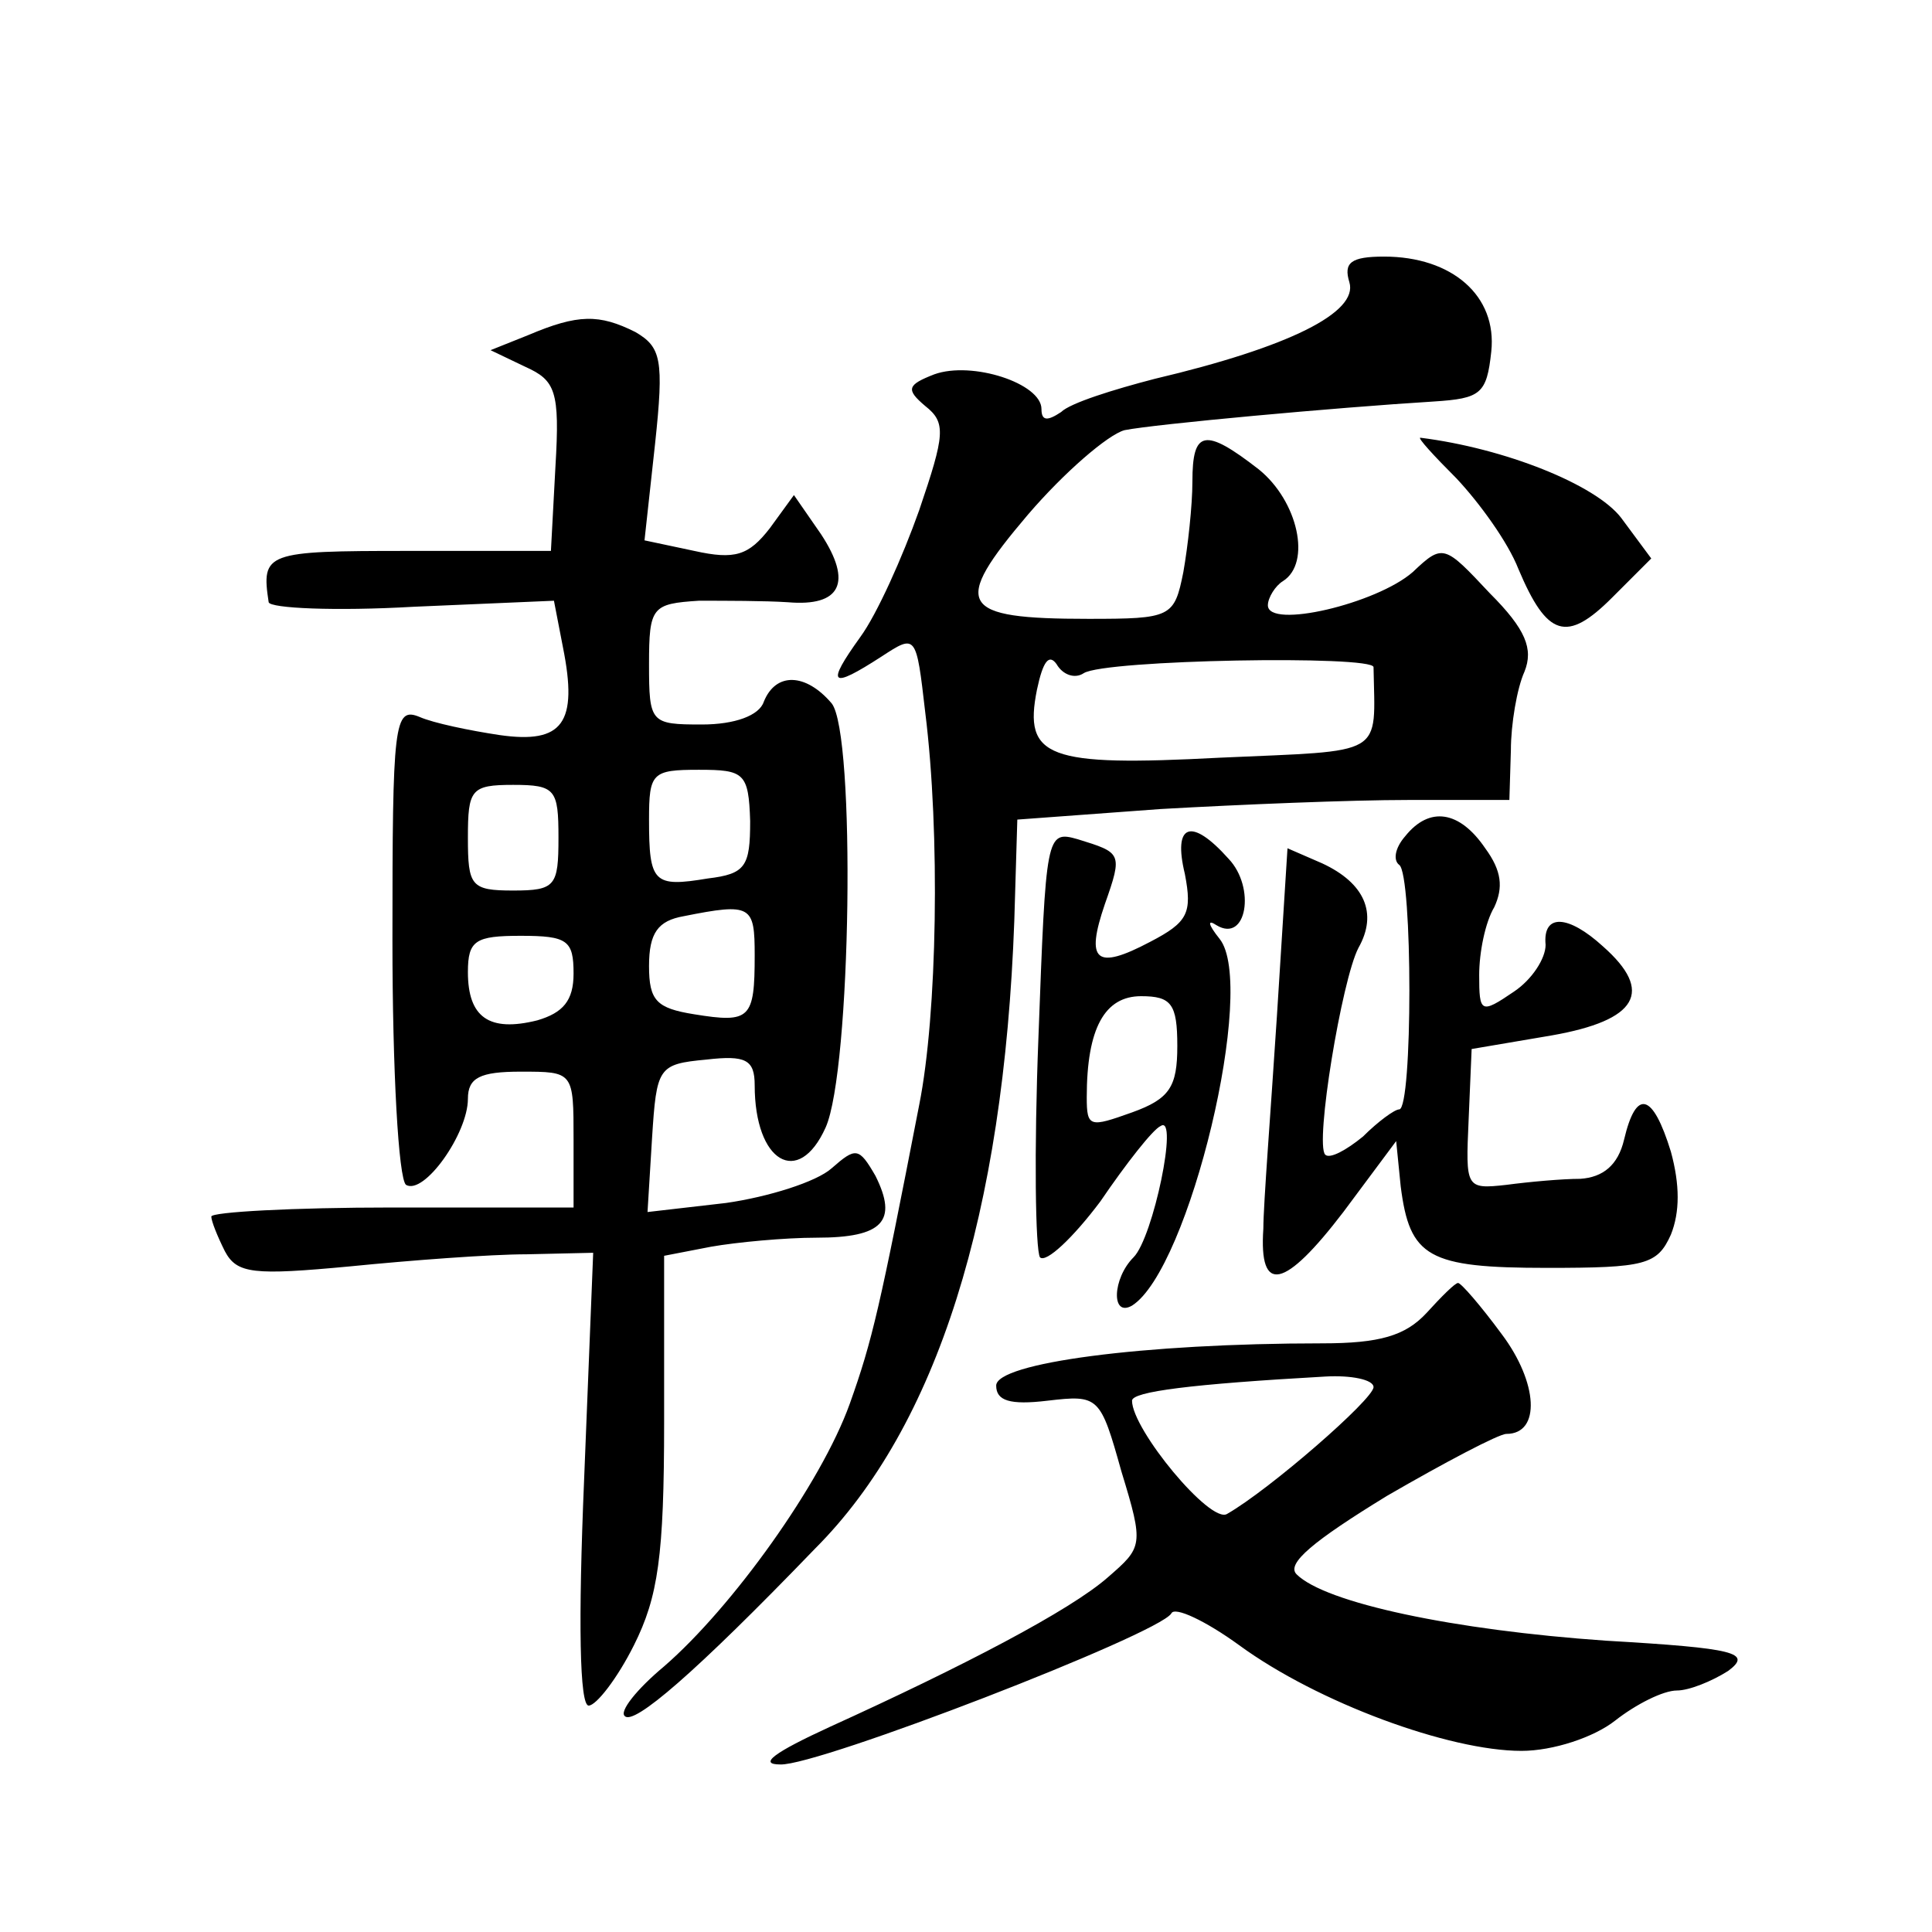
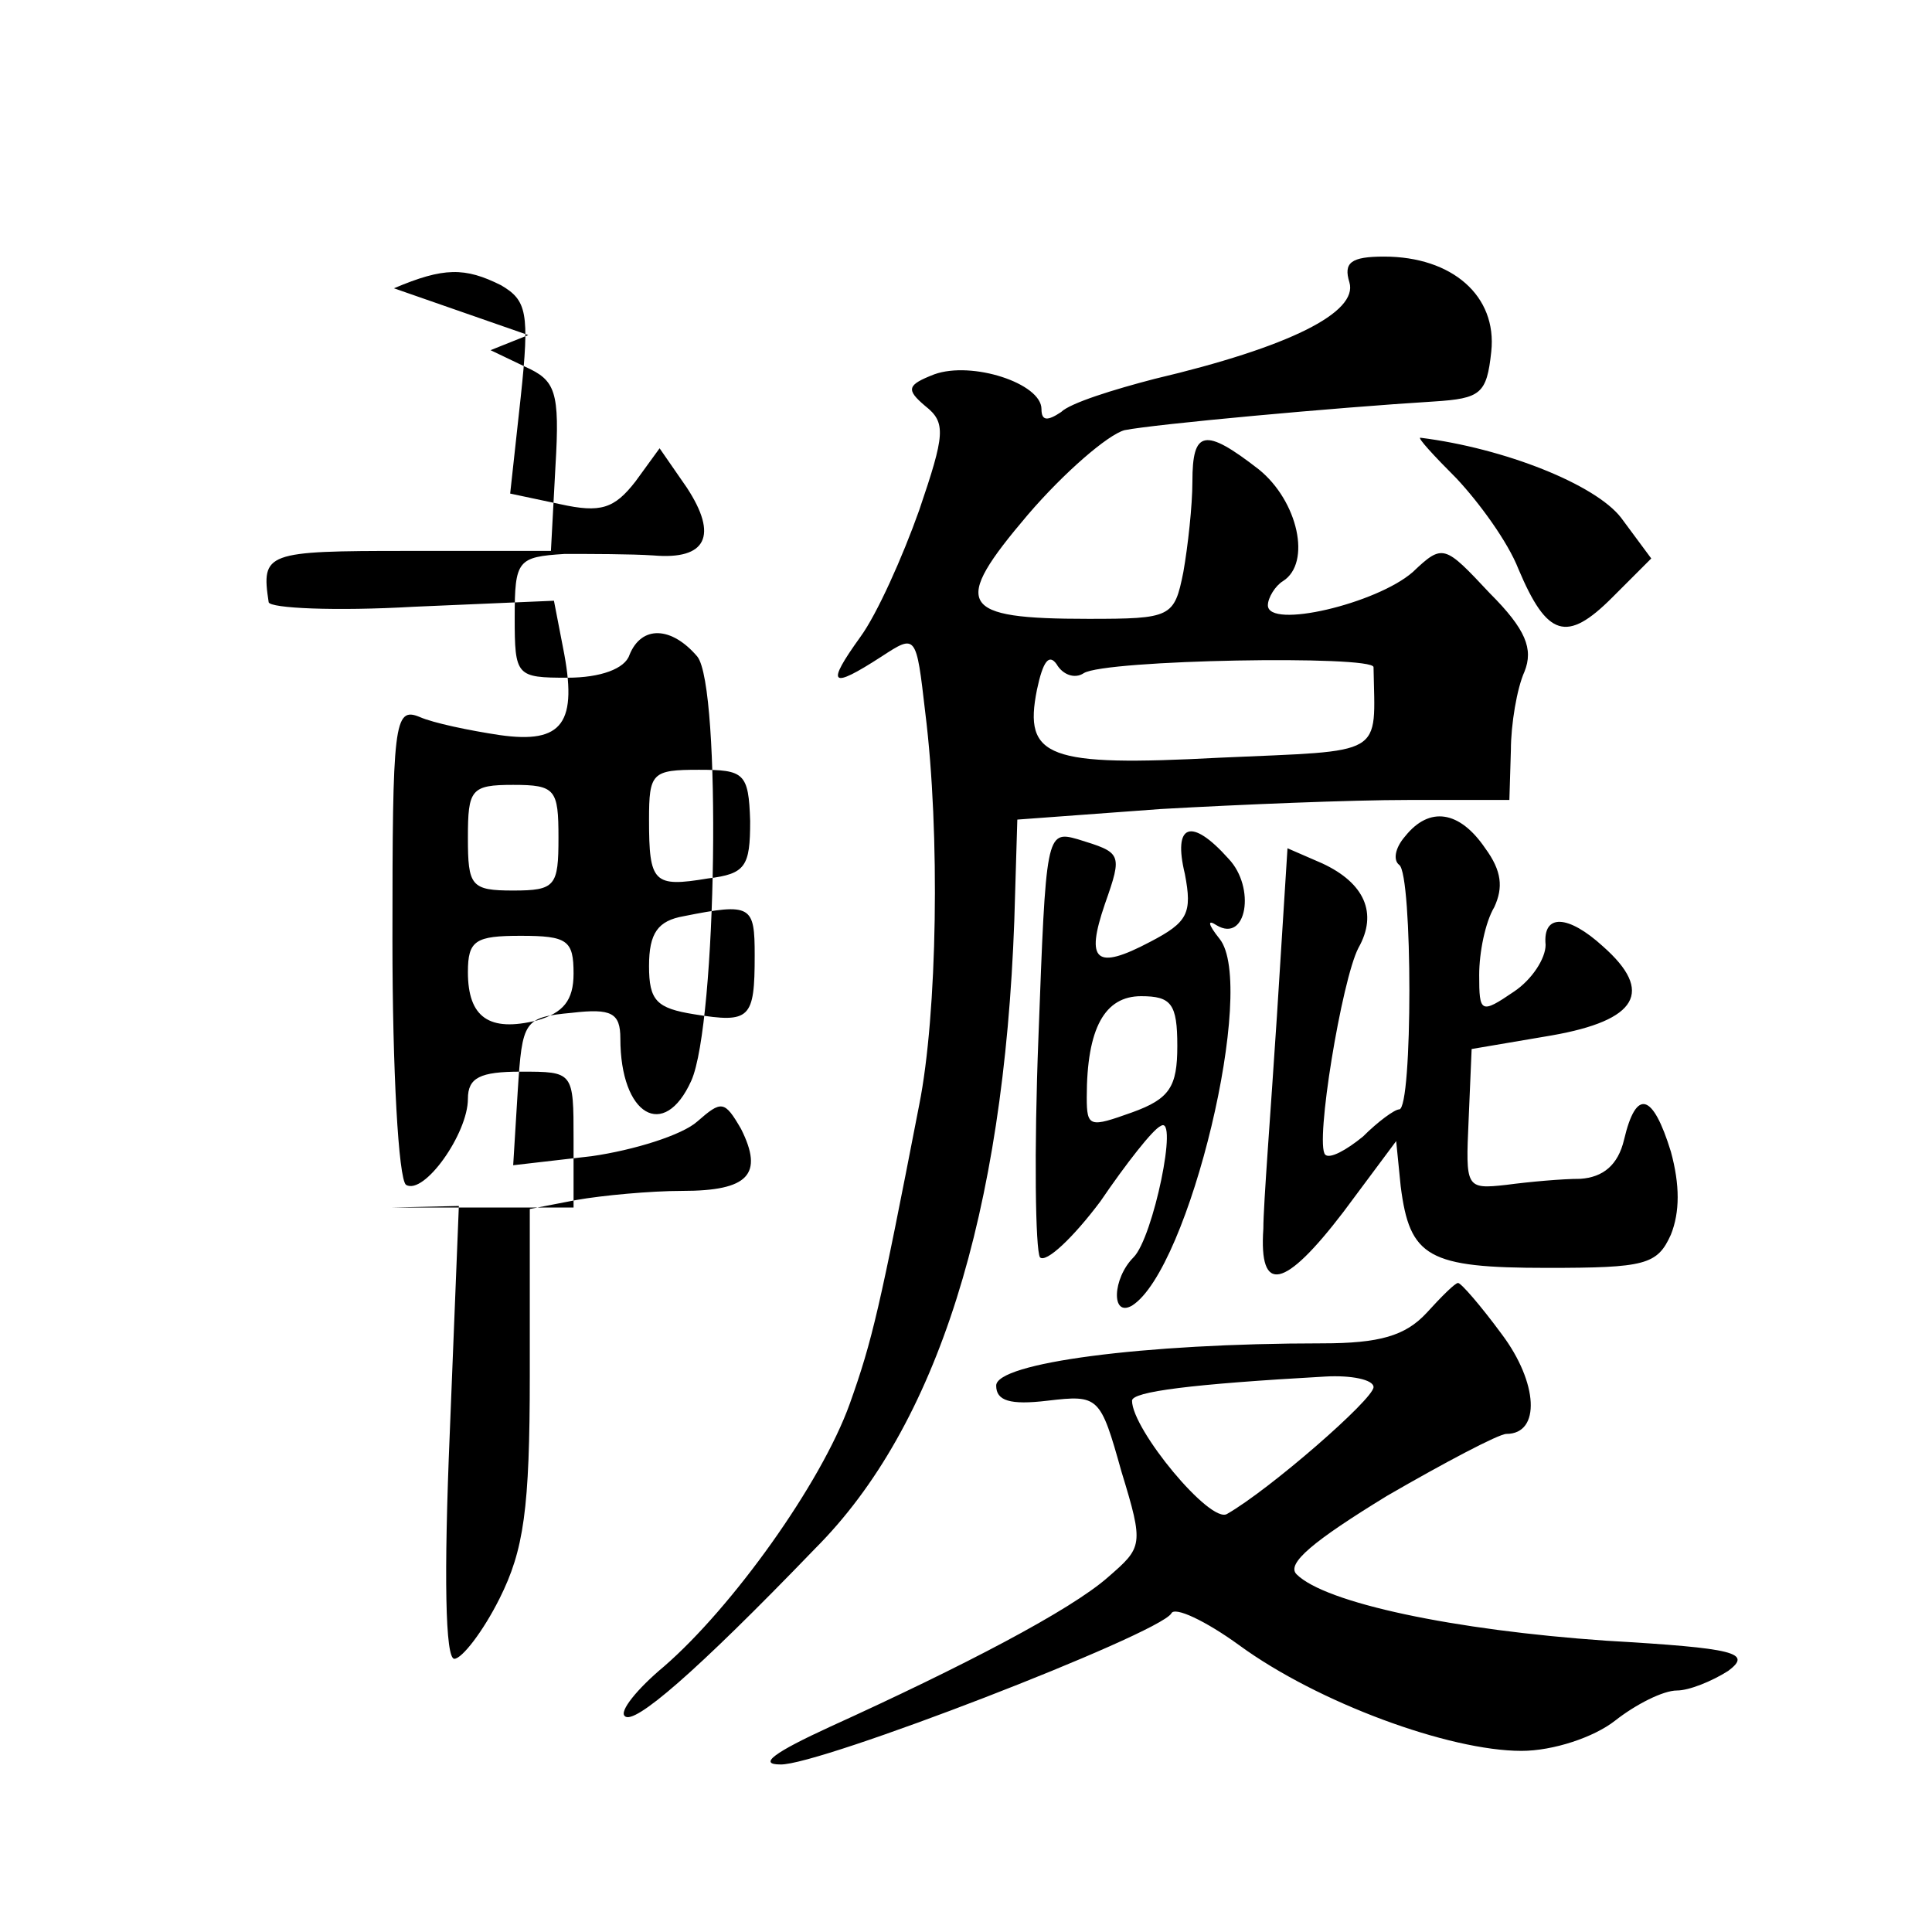
<svg xmlns="http://www.w3.org/2000/svg" version="1.0" width="128pt" height="128pt" viewBox="0 0 128 128" preserveAspectRatio="xMidYMid meet">
  <g transform="translate(0,128) scale(0.1,-0.1)" fill="#0" stroke="none">
-     <path d="M894 1093 c6 -20 -40 -43 -129 -64 -27 -7 -56 -16 -62 -22 -9 -6 -13 -6 -13 2 0 17 -46 32 -71 23 -18 -7 -19 -10 -6 -21 14 -11 13 -19 -4 -69 -11 -31 -28 -69 -39 -84 -23 -32 -20 -35 14 -13 23 15 23 15 29 -37 10 -80 8 -200 -4 -260 -26 -134 -31 -156 -46 -198 -19 -53 -78 -135 -123 -174 -18 -15 -30 -30 -26 -33 6 -6 46 28 126 111 81 81 125 222 132 416 l2 67 95 7 c53 3 126 6 164 6 l67 0 1 33 c0 17 4 41 9 52 6 15 1 28 -23 52 -30 32 -31 33 -51 14 -24 -21 -96 -38 -96 -22 0 5 5 13 10 16 19 12 10 53 -16 74 -36 28 -44 26 -44 -8 0 -16 -3 -43 -6 -60 -6 -30 -8 -31 -63 -31 -86 0 -91 9 -40 69 24 28 53 53 64 56 20 4 140 15 205 19 31 2 35 5 38 33 4 37 -26 63 -71 63 -22 0 -27 -4 -23 -17z m-176 -259 c14 9 192 12 192 4 1 -60 9 -55 -102 -60 -114 -6 -130 0 -121 45 4 19 8 24 13 17 4 -7 12 -10 18 -6z M350 1058 l-25 -10 23 -11 c20 -9 23 -16 20 -66 l-3 -56 -95 0 c-94 0 -97 -1 -92 -34 1 -4 44 -6 96 -3 l93 4 6 -31 c10 -50 0 -64 -42 -58 -20 3 -44 8 -53 12 -17 7 -18 -4 -18 -148 0 -86 4 -158 9 -162 12 -7 41 34 41 57 0 14 8 18 35 18 35 0 35 0 35 -45 l0 -45 -120 0 c-66 0 -120 -3 -120 -6 0 -3 4 -13 9 -23 8 -15 19 -16 83 -10 40 4 93 8 117 8 l44 1 -6 -150 c-4 -95 -3 -150 3 -150 5 0 19 18 30 40 16 32 20 59 20 148 l0 110 31 6 c17 3 49 6 70 6 44 0 54 11 39 41 -11 19 -13 19 -29 5 -10 -9 -42 -19 -70 -23 l-52 -6 3 49 c3 47 4 49 36 52 26 3 32 0 32 -17 0 -51 29 -68 47 -28 17 38 20 261 4 281 -17 20 -37 21 -45 1 -3 -9 -19 -15 -41 -15 -34 0 -35 1 -35 40 0 38 2 40 33 42 17 0 44 0 59 -1 35 -3 43 13 22 45 l-18 26 -16 -22 c-14 -18 -23 -21 -50 -15 l-33 7 7 64 c6 56 4 64 -13 74 -24 12 -38 12 -71 -2z m147 -322 c0 -30 -3 -35 -28 -38 -36 -6 -39 -3 -39 39 0 31 2 33 33 33 30 0 33 -2 34 -34z m-127 -11 c0 -32 -2 -35 -30 -35 -28 0 -30 3 -30 35 0 32 2 35 30 35 28 0 30 -3 30 -35z m130 -78 c0 -42 -3 -45 -40 -39 -25 4 -30 9 -30 32 0 22 6 30 23 33 45 9 47 7 47 -26z m-120 -12 c0 -18 -7 -26 -24 -31 -32 -8 -46 2 -46 32 0 21 5 24 35 24 31 0 35 -3 35 -25z M965 963 c15 -16 34 -42 41 -60 19 -45 32 -49 62 -19 l26 26 -20 27 c-17 22 -77 46 -133 53 -2 0 9 -12 24 -27z M931 726 c-7 -8 -8 -16 -4 -19 9 -6 9 -162 0 -162 -3 0 -14 -8 -24 -18 -11 -9 -22 -15 -25 -12 -7 7 11 116 22 137 13 23 4 43 -24 56 l-23 10 -7 -111 c-4 -62 -9 -125 -9 -141 -3 -44 14 -40 53 11 l35 47 3 -30 c6 -47 18 -54 97 -54 65 0 73 2 82 22 6 15 6 33 0 55 -12 39 -23 42 -31 8 -4 -17 -14 -25 -29 -26 -12 0 -34 -2 -49 -4 -27 -3 -27 -2 -25 43 l2 47 53 9 c57 10 68 29 34 59 -23 21 -40 22 -38 1 0 -9 -9 -23 -21 -31 -22 -15 -23 -14 -23 11 0 15 4 35 10 45 6 13 5 24 -6 39 -17 25 -37 28 -53 8z M688 593 c-3 -76 -2 -141 1 -146 4 -4 22 13 40 37 17 25 35 48 40 50 12 8 -5 -74 -18 -87 -14 -14 -15 -40 -1 -32 38 24 83 212 58 243 -8 10 -8 13 -2 9 20 -12 26 25 8 44 -25 28 -37 23 -29 -10 5 -26 2 -32 -23 -45 -36 -19 -43 -13 -30 25 12 34 11 34 -18 43 -21 6 -21 3 -26 -131z m92 -6 c0 -27 -5 -35 -30 -44 -28 -10 -30 -10 -30 10 0 46 12 67 36 67 20 0 24 -5 24 -33z M945 410 c-14 -15 -31 -20 -69 -20 -119 0 -216 -13 -216 -28 0 -10 9 -13 34 -10 34 4 35 3 49 -47 15 -49 14 -50 -9 -70 -25 -22 -96 -59 -184 -99 -37 -17 -48 -25 -33 -25 25 -1 250 86 259 100 2 5 23 -5 45 -21 52 -38 139 -70 187 -70 21 0 48 9 62 20 14 11 32 20 41 20 8 0 23 6 34 13 16 12 5 15 -81 20 -101 7 -186 25 -205 44 -7 7 11 22 60 52 38 22 74 41 79 41 23 0 21 34 -3 66 -14 19 -27 34 -29 34 -2 0 -11 -9 -21 -20z m-35 -49 c0 -8 -69 -68 -97 -84 -11 -7 -63 56 -63 75 0 6 39 11 128 16 17 1 32 -2 32 -7z" />
+     <path d="M894 1093 c6 -20 -40 -43 -129 -64 -27 -7 -56 -16 -62 -22 -9 -6 -13 -6 -13 2 0 17 -46 32 -71 23 -18 -7 -19 -10 -6 -21 14 -11 13 -19 -4 -69 -11 -31 -28 -69 -39 -84 -23 -32 -20 -35 14 -13 23 15 23 15 29 -37 10 -80 8 -200 -4 -260 -26 -134 -31 -156 -46 -198 -19 -53 -78 -135 -123 -174 -18 -15 -30 -30 -26 -33 6 -6 46 28 126 111 81 81 125 222 132 416 l2 67 95 7 c53 3 126 6 164 6 l67 0 1 33 c0 17 4 41 9 52 6 15 1 28 -23 52 -30 32 -31 33 -51 14 -24 -21 -96 -38 -96 -22 0 5 5 13 10 16 19 12 10 53 -16 74 -36 28 -44 26 -44 -8 0 -16 -3 -43 -6 -60 -6 -30 -8 -31 -63 -31 -86 0 -91 9 -40 69 24 28 53 53 64 56 20 4 140 15 205 19 31 2 35 5 38 33 4 37 -26 63 -71 63 -22 0 -27 -4 -23 -17z m-176 -259 c14 9 192 12 192 4 1 -60 9 -55 -102 -60 -114 -6 -130 0 -121 45 4 19 8 24 13 17 4 -7 12 -10 18 -6z M350 1058 l-25 -10 23 -11 c20 -9 23 -16 20 -66 l-3 -56 -95 0 c-94 0 -97 -1 -92 -34 1 -4 44 -6 96 -3 l93 4 6 -31 c10 -50 0 -64 -42 -58 -20 3 -44 8 -53 12 -17 7 -18 -4 -18 -148 0 -86 4 -158 9 -162 12 -7 41 34 41 57 0 14 8 18 35 18 35 0 35 0 35 -45 l0 -45 -120 0 l44 1 -6 -150 c-4 -95 -3 -150 3 -150 5 0 19 18 30 40 16 32 20 59 20 148 l0 110 31 6 c17 3 49 6 70 6 44 0 54 11 39 41 -11 19 -13 19 -29 5 -10 -9 -42 -19 -70 -23 l-52 -6 3 49 c3 47 4 49 36 52 26 3 32 0 32 -17 0 -51 29 -68 47 -28 17 38 20 261 4 281 -17 20 -37 21 -45 1 -3 -9 -19 -15 -41 -15 -34 0 -35 1 -35 40 0 38 2 40 33 42 17 0 44 0 59 -1 35 -3 43 13 22 45 l-18 26 -16 -22 c-14 -18 -23 -21 -50 -15 l-33 7 7 64 c6 56 4 64 -13 74 -24 12 -38 12 -71 -2z m147 -322 c0 -30 -3 -35 -28 -38 -36 -6 -39 -3 -39 39 0 31 2 33 33 33 30 0 33 -2 34 -34z m-127 -11 c0 -32 -2 -35 -30 -35 -28 0 -30 3 -30 35 0 32 2 35 30 35 28 0 30 -3 30 -35z m130 -78 c0 -42 -3 -45 -40 -39 -25 4 -30 9 -30 32 0 22 6 30 23 33 45 9 47 7 47 -26z m-120 -12 c0 -18 -7 -26 -24 -31 -32 -8 -46 2 -46 32 0 21 5 24 35 24 31 0 35 -3 35 -25z M965 963 c15 -16 34 -42 41 -60 19 -45 32 -49 62 -19 l26 26 -20 27 c-17 22 -77 46 -133 53 -2 0 9 -12 24 -27z M931 726 c-7 -8 -8 -16 -4 -19 9 -6 9 -162 0 -162 -3 0 -14 -8 -24 -18 -11 -9 -22 -15 -25 -12 -7 7 11 116 22 137 13 23 4 43 -24 56 l-23 10 -7 -111 c-4 -62 -9 -125 -9 -141 -3 -44 14 -40 53 11 l35 47 3 -30 c6 -47 18 -54 97 -54 65 0 73 2 82 22 6 15 6 33 0 55 -12 39 -23 42 -31 8 -4 -17 -14 -25 -29 -26 -12 0 -34 -2 -49 -4 -27 -3 -27 -2 -25 43 l2 47 53 9 c57 10 68 29 34 59 -23 21 -40 22 -38 1 0 -9 -9 -23 -21 -31 -22 -15 -23 -14 -23 11 0 15 4 35 10 45 6 13 5 24 -6 39 -17 25 -37 28 -53 8z M688 593 c-3 -76 -2 -141 1 -146 4 -4 22 13 40 37 17 25 35 48 40 50 12 8 -5 -74 -18 -87 -14 -14 -15 -40 -1 -32 38 24 83 212 58 243 -8 10 -8 13 -2 9 20 -12 26 25 8 44 -25 28 -37 23 -29 -10 5 -26 2 -32 -23 -45 -36 -19 -43 -13 -30 25 12 34 11 34 -18 43 -21 6 -21 3 -26 -131z m92 -6 c0 -27 -5 -35 -30 -44 -28 -10 -30 -10 -30 10 0 46 12 67 36 67 20 0 24 -5 24 -33z M945 410 c-14 -15 -31 -20 -69 -20 -119 0 -216 -13 -216 -28 0 -10 9 -13 34 -10 34 4 35 3 49 -47 15 -49 14 -50 -9 -70 -25 -22 -96 -59 -184 -99 -37 -17 -48 -25 -33 -25 25 -1 250 86 259 100 2 5 23 -5 45 -21 52 -38 139 -70 187 -70 21 0 48 9 62 20 14 11 32 20 41 20 8 0 23 6 34 13 16 12 5 15 -81 20 -101 7 -186 25 -205 44 -7 7 11 22 60 52 38 22 74 41 79 41 23 0 21 34 -3 66 -14 19 -27 34 -29 34 -2 0 -11 -9 -21 -20z m-35 -49 c0 -8 -69 -68 -97 -84 -11 -7 -63 56 -63 75 0 6 39 11 128 16 17 1 32 -2 32 -7z" />
  </g>
</svg>